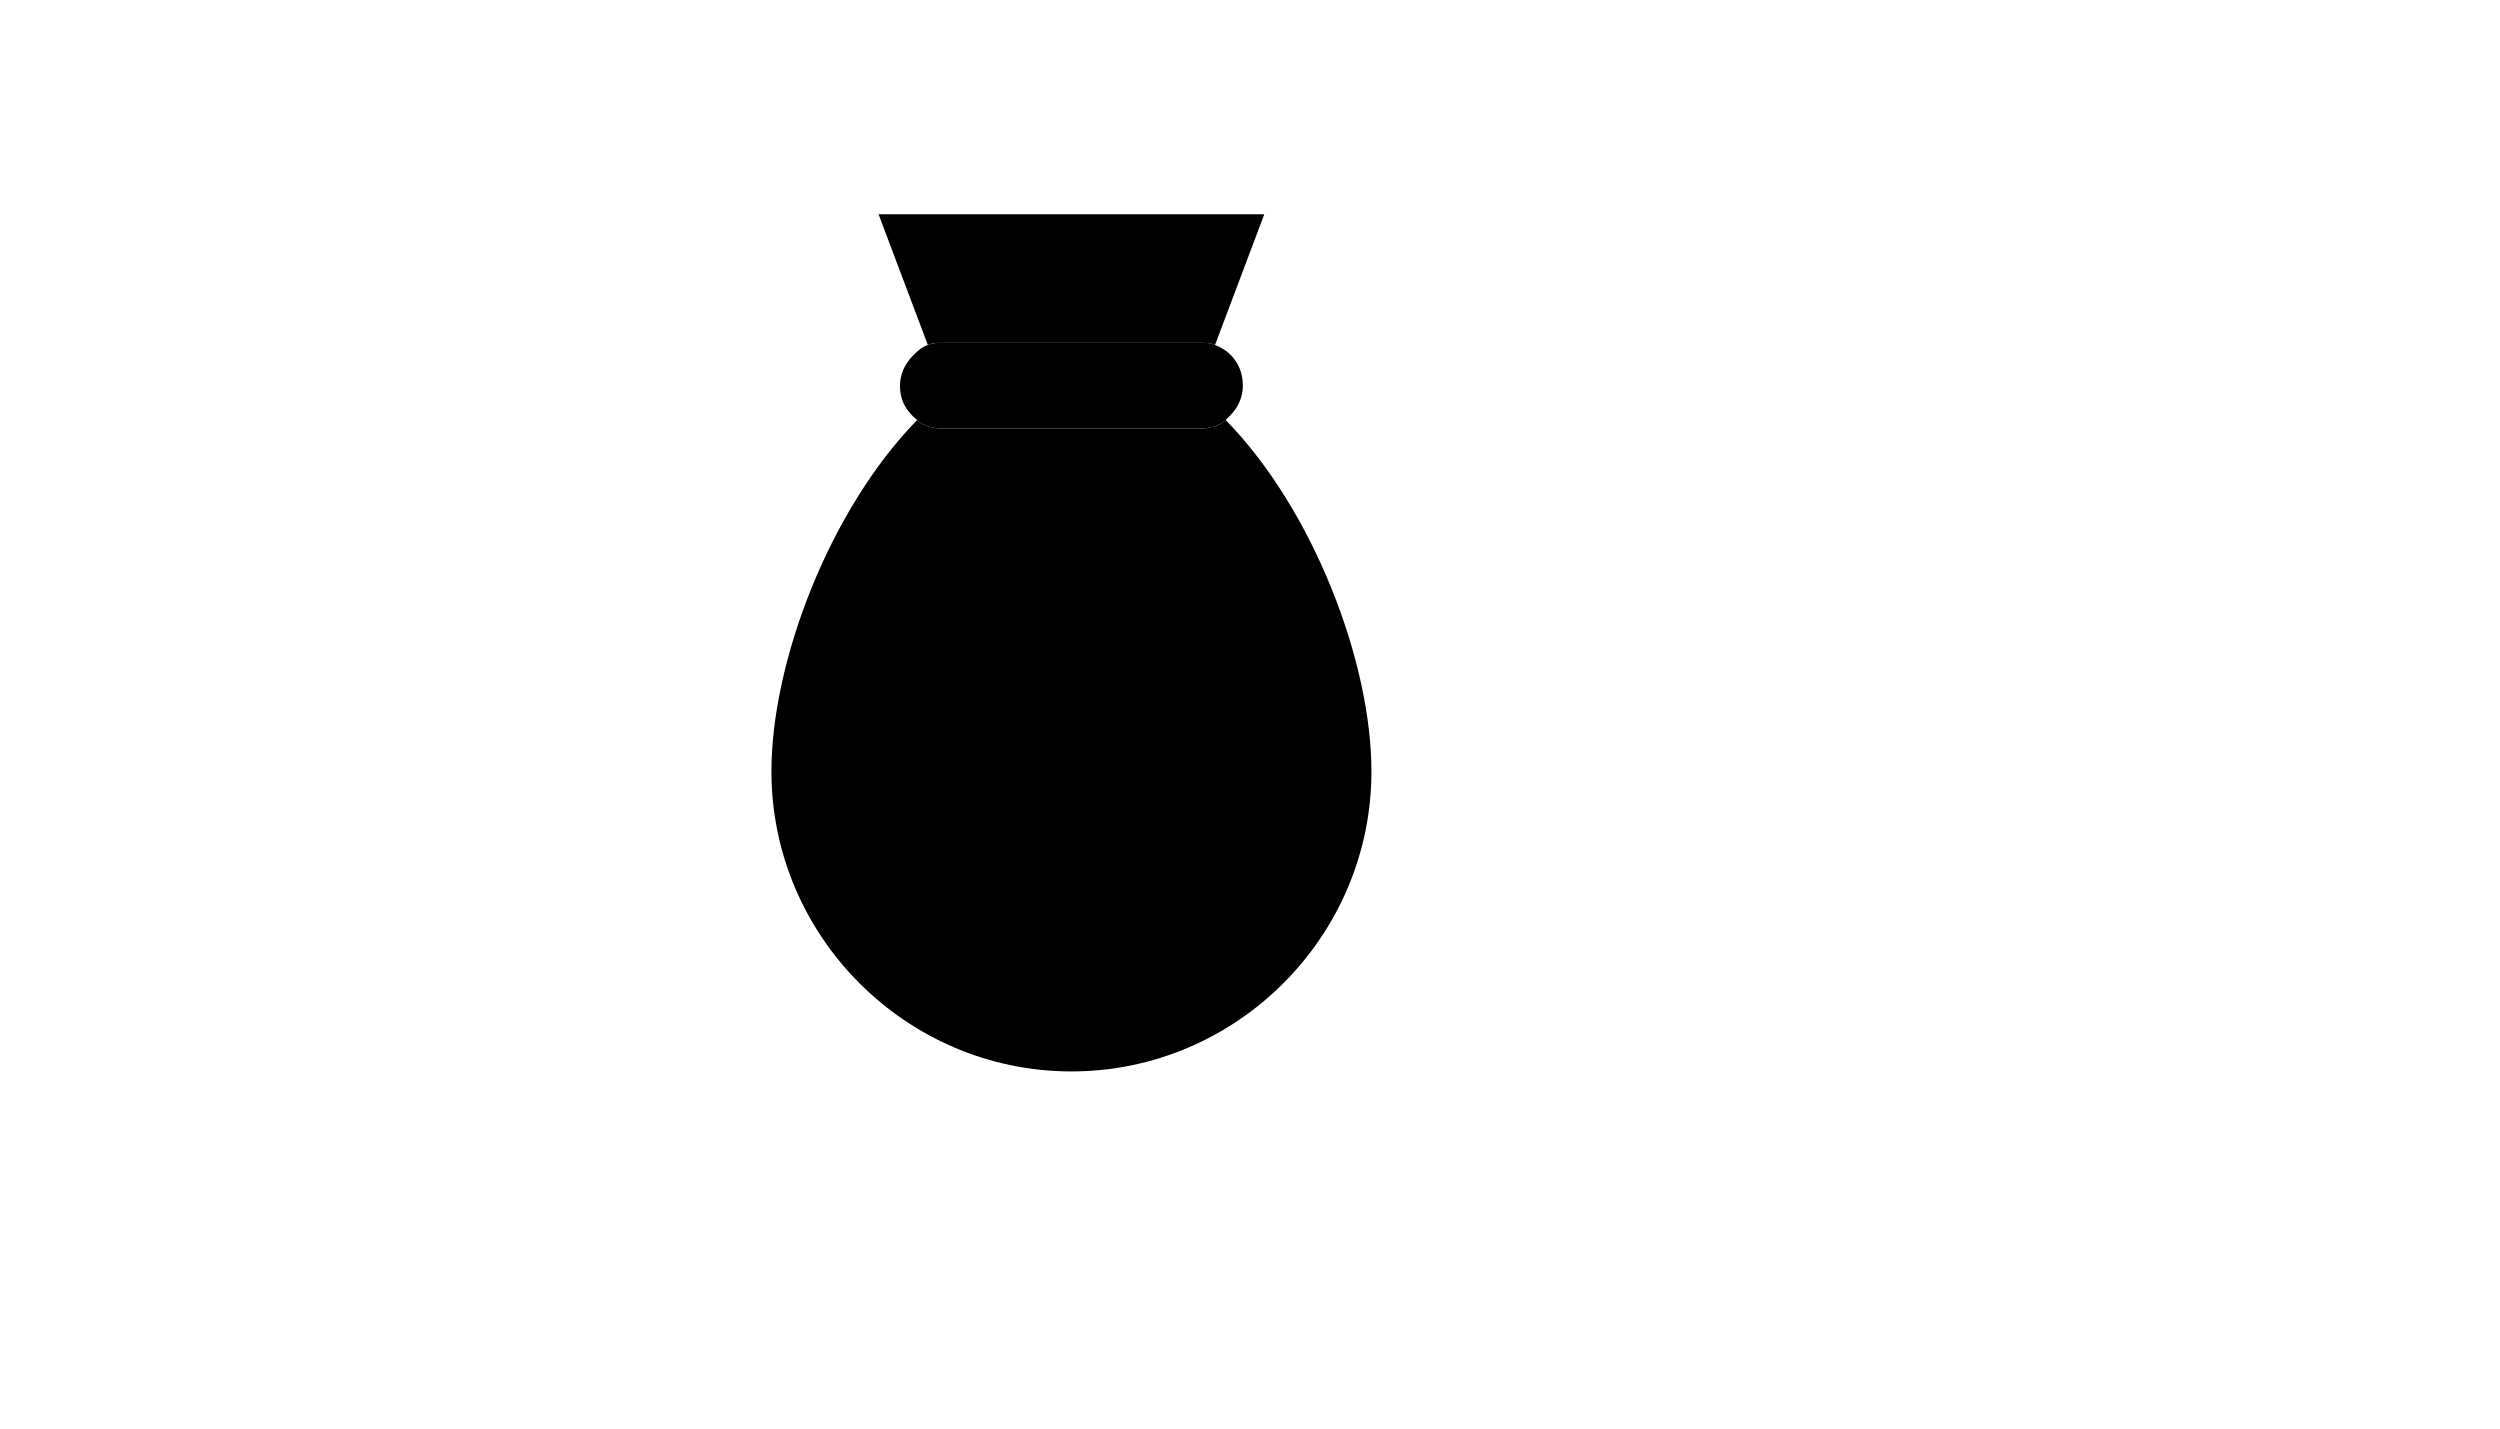
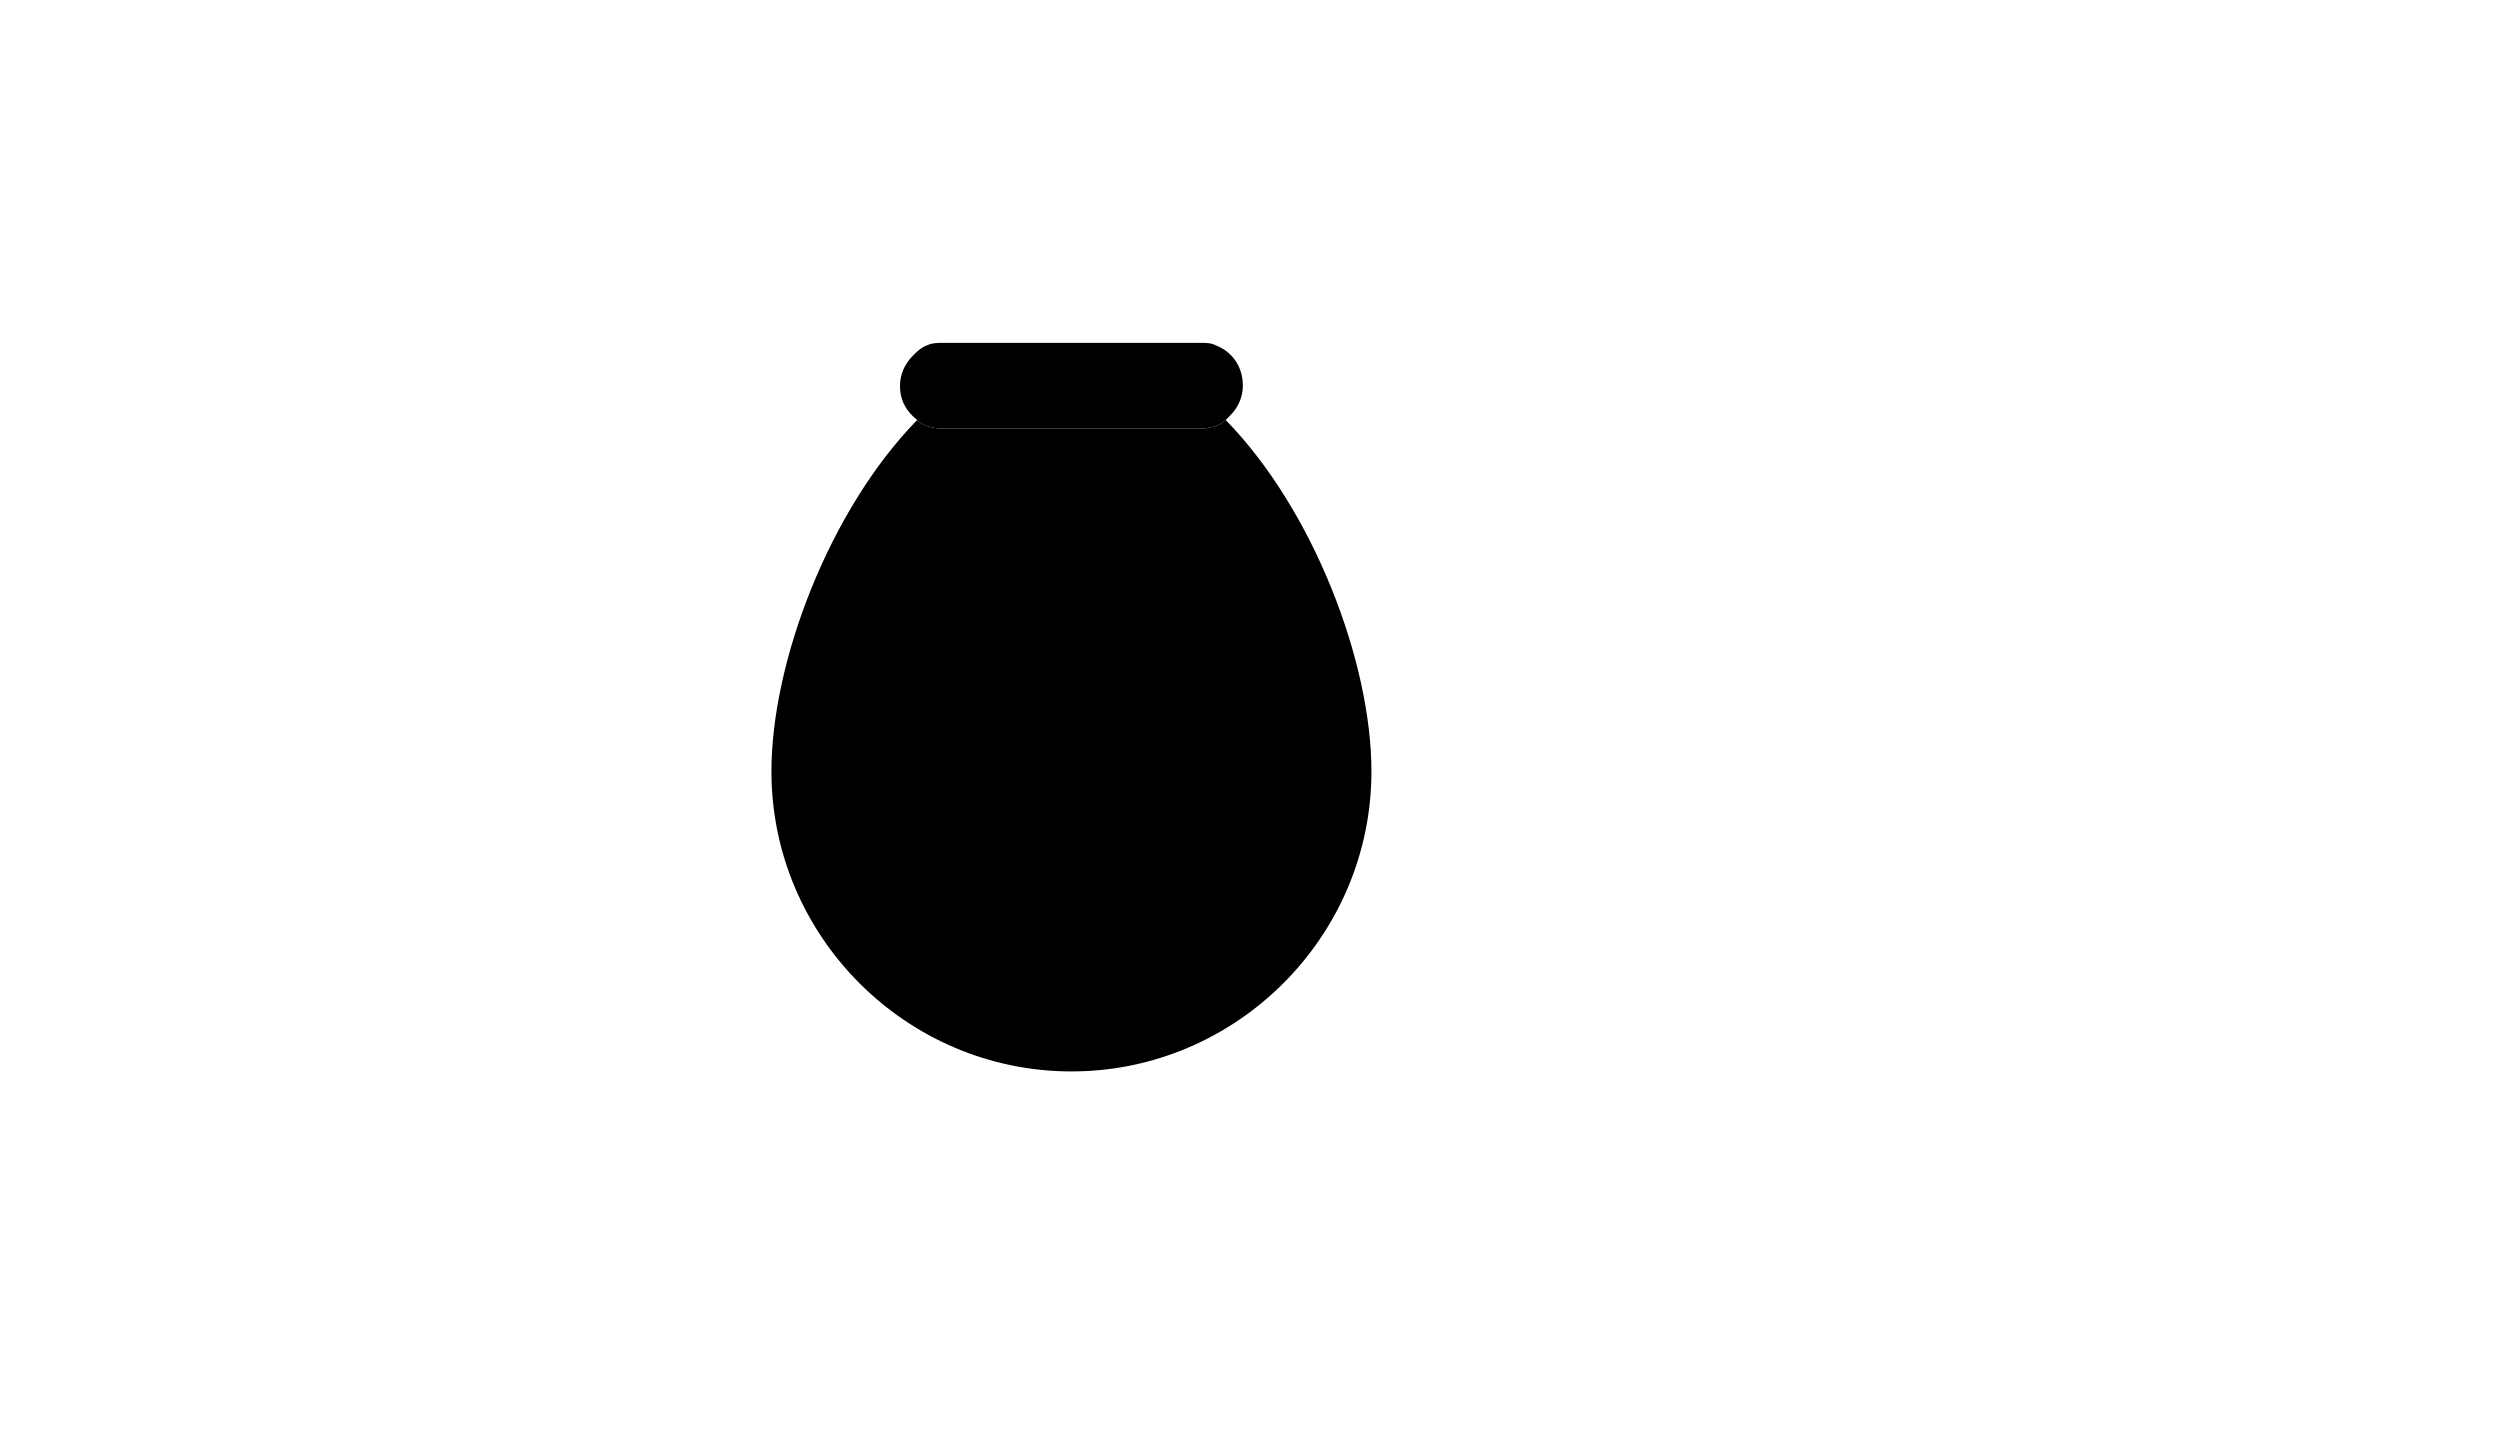
<svg xmlns="http://www.w3.org/2000/svg" version="1.1" width="100%" height="100%" id="svgWorkerArea" viewBox="-25 -25 875 500" style="background: white;">
  <defs id="defsdoc">
    <pattern id="patternBool" x="0" y="0" width="10" height="10" patternUnits="userSpaceOnUse" patternTransform="rotate(35)">
      <circle cx="5" cy="5" r="4" style="stroke: none;fill: #ff000070;" />
    </pattern>
  </defs>
  <g id="fileImp-447815797" class="cosito">
    <path id="pathImp-155251425" class="grouped" d="M455 245C455 302.75 407.75 350 350 350 292.25 350 245 302.75 245 245 245 206.75 265.25 153.5 296 122 298.25 124.25 302 125 305 125 305 125 395 125 395 125 398 125 401.75 124.25 404 122 434.75 153.5 455 206.75 455 245 455 245 455 245 455 245" />
    <path id="pathImp-452275222" class="grouped" d="M410 110C410 113.75 408.5 117.5 405.5 120.5 404.75 121.25 404.75 121.25 404 122 401.75 124.25 398 125 395 125 395 125 305 125 305 125 302 125 298.25 124.25 296 122 292.25 119 290 115.25 290 110 290 106.25 291.5 102.5 294.5 99.5 296 98 297.5 96.5 299.75 95.75 301.25 95 303.5 95 305 95 305 95 395 95 395 95 397.25 95 398.75 95 400.25 95.75 406.25 98 410 103.25 410 110 410 110 410 110 410 110" />
-     <path id="pathImp-966472701" class="grouped" d="M417.5 50C417.5 50 400.25 95.75 400.25 95.75 398.75 95 397.25 95 395 95 395 95 305 95 305 95 302.75 95 301.25 95 299.75 95.75 299.75 95.75 282.5 50 282.5 50 282.5 50 417.5 50 417.5 50 417.5 50 417.5 50 417.5 50" />
    <path id="pathImp-120697109" class="grouped" d="M331.25 258.5C331.25 258.5 335 262.25 335 262.25 338.75 266 343.25 267.5 348.5 267.5 348.5 267.5 350 267.5 350 267.5 360.5 267.5 368.75 259.25 368.75 248.75 368.75 248.75 368.75 248.75 368.75 248.75 368.75 238.25 360.5 230 350 230 350 230 350 230 350 230 339.5 230 331.25 221.75 331.25 211.25 331.25 211.25 331.25 211.25 331.25 211.25 331.25 200.75 339.5 192.5 350 192.5 350 192.5 351.5 192.5 351.5 192.5 356.75 192.5 361.25 194.75 365 197.75 365 197.75 368.75 201.5 368.75 201.5" />
    <path id="lineImp-467708318" class="grouped" d="M350 192.5C350 192.5 350 177.5 350 177.5" />
-     <path id="lineImp-165433676" class="grouped" d="M350 267.5C350 267.5 350 282.5 350 282.5" />
  </g>
</svg>